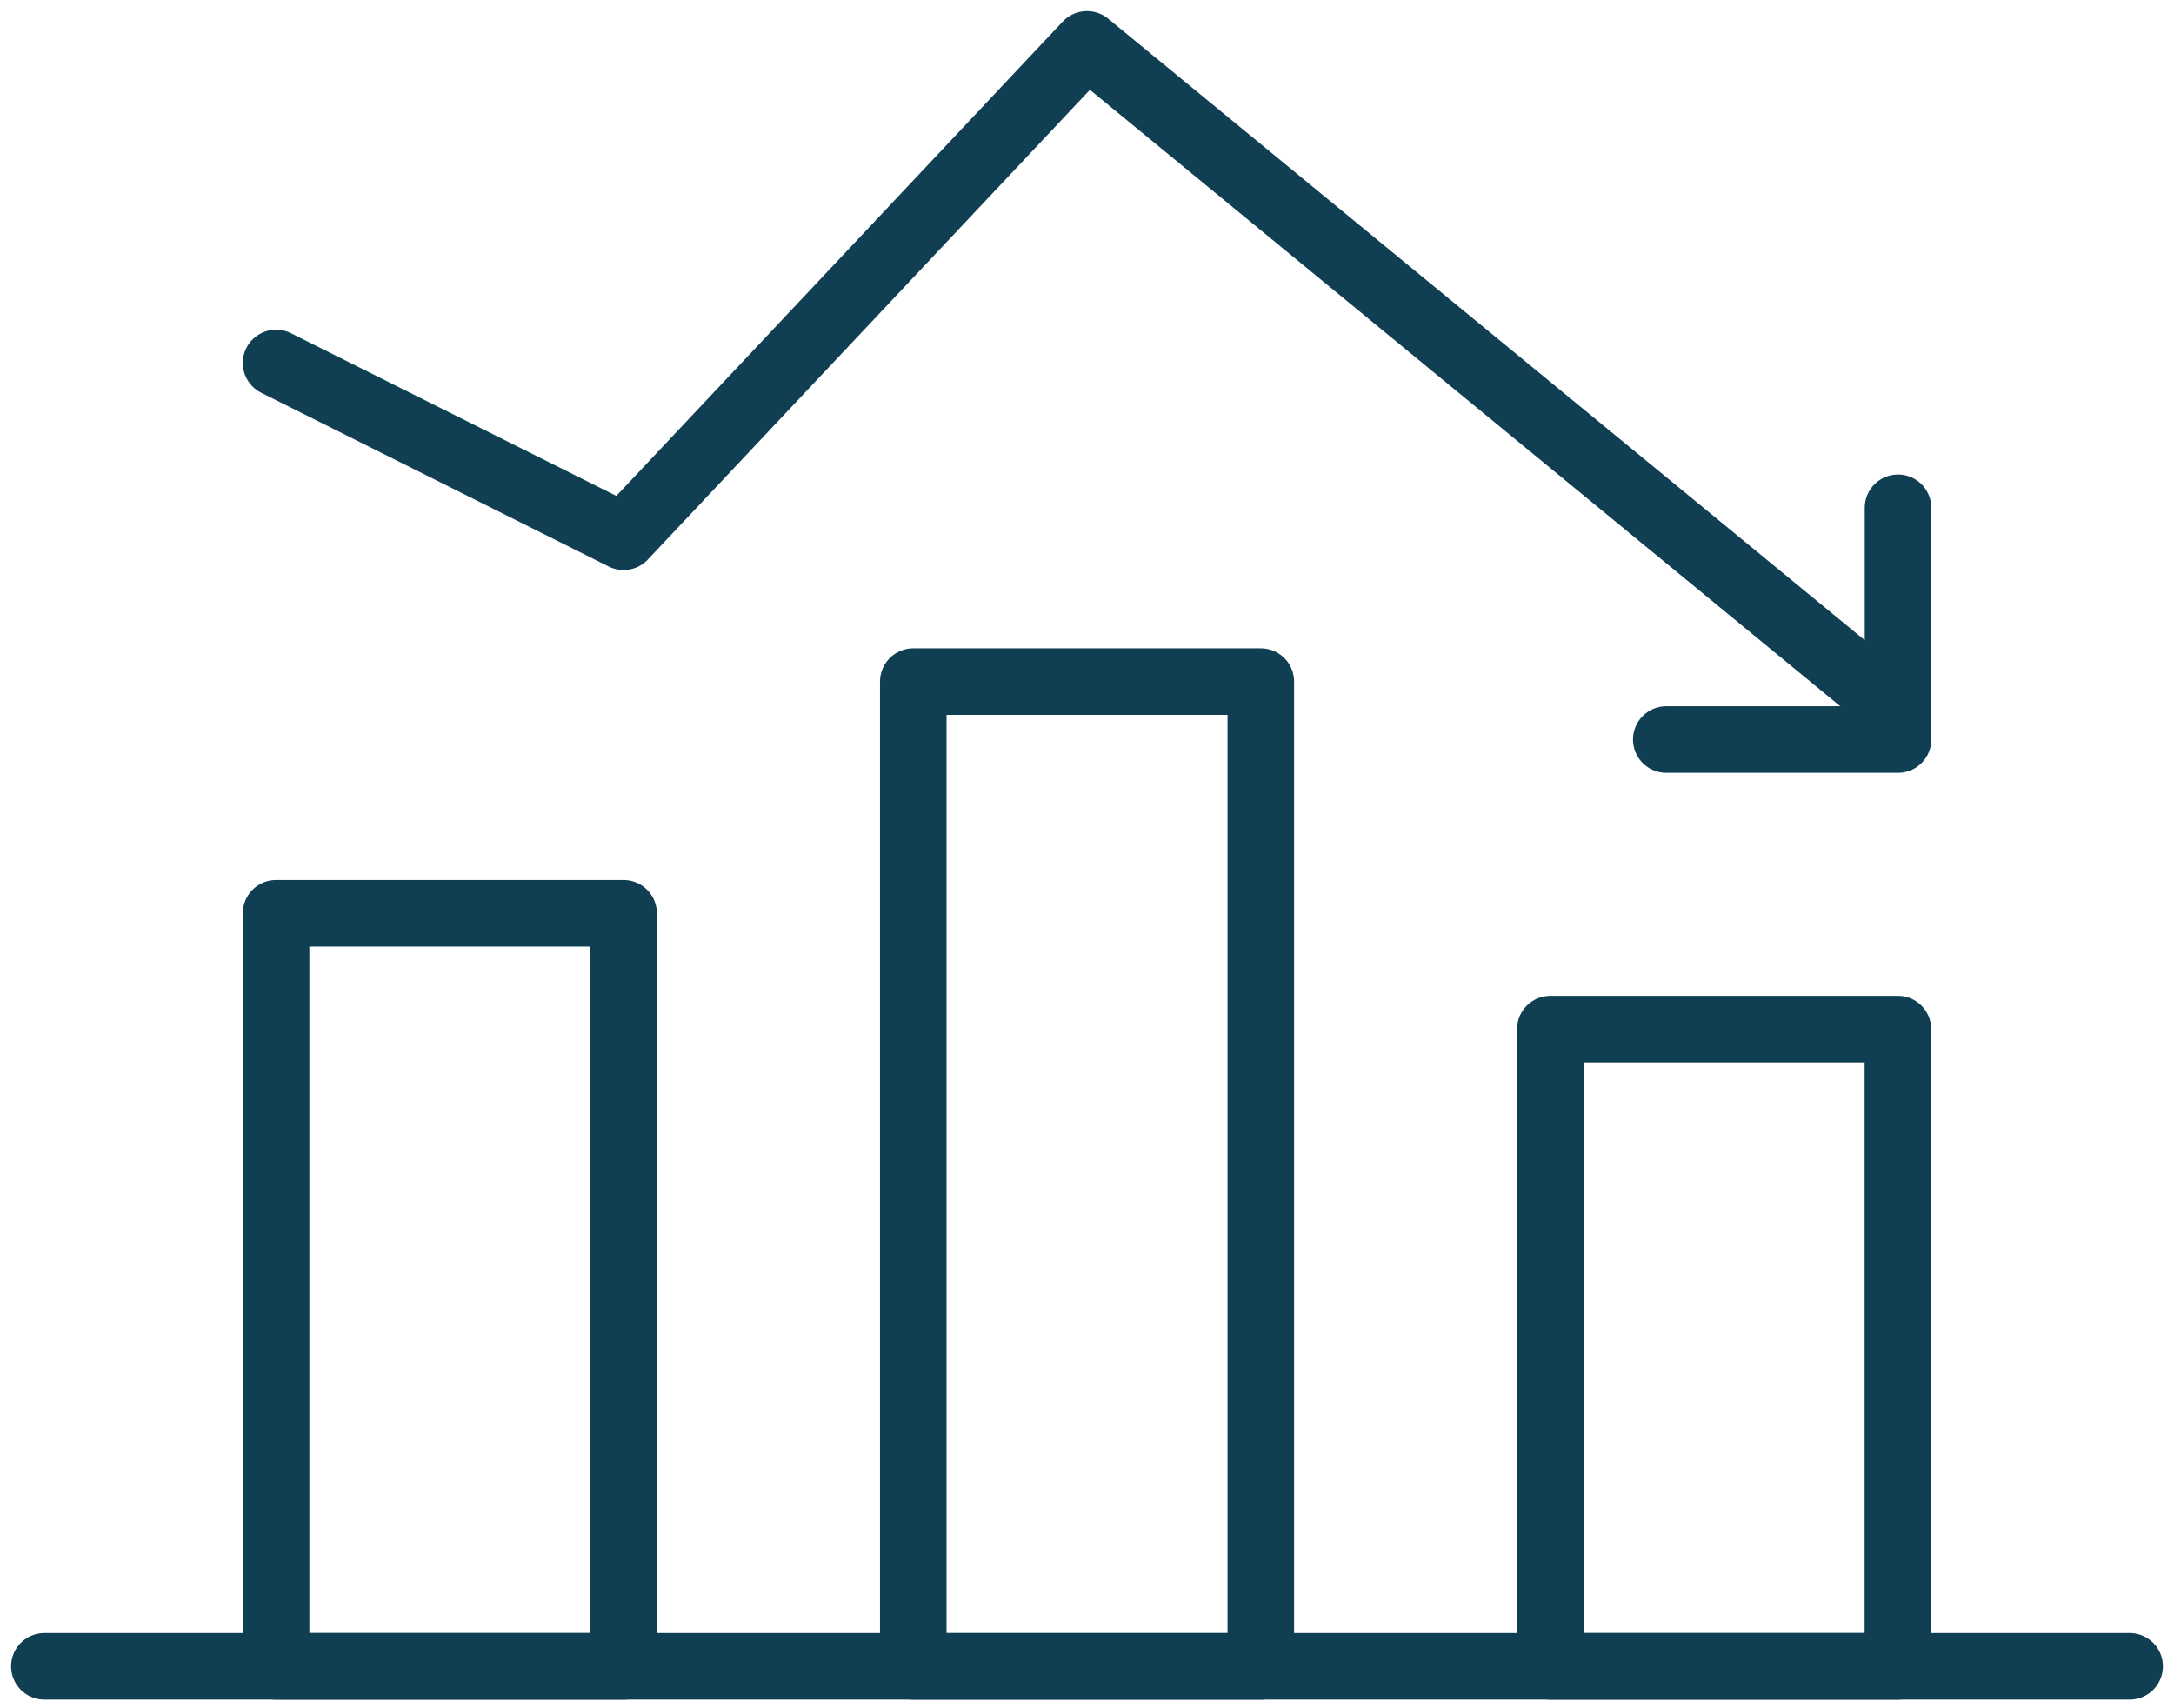
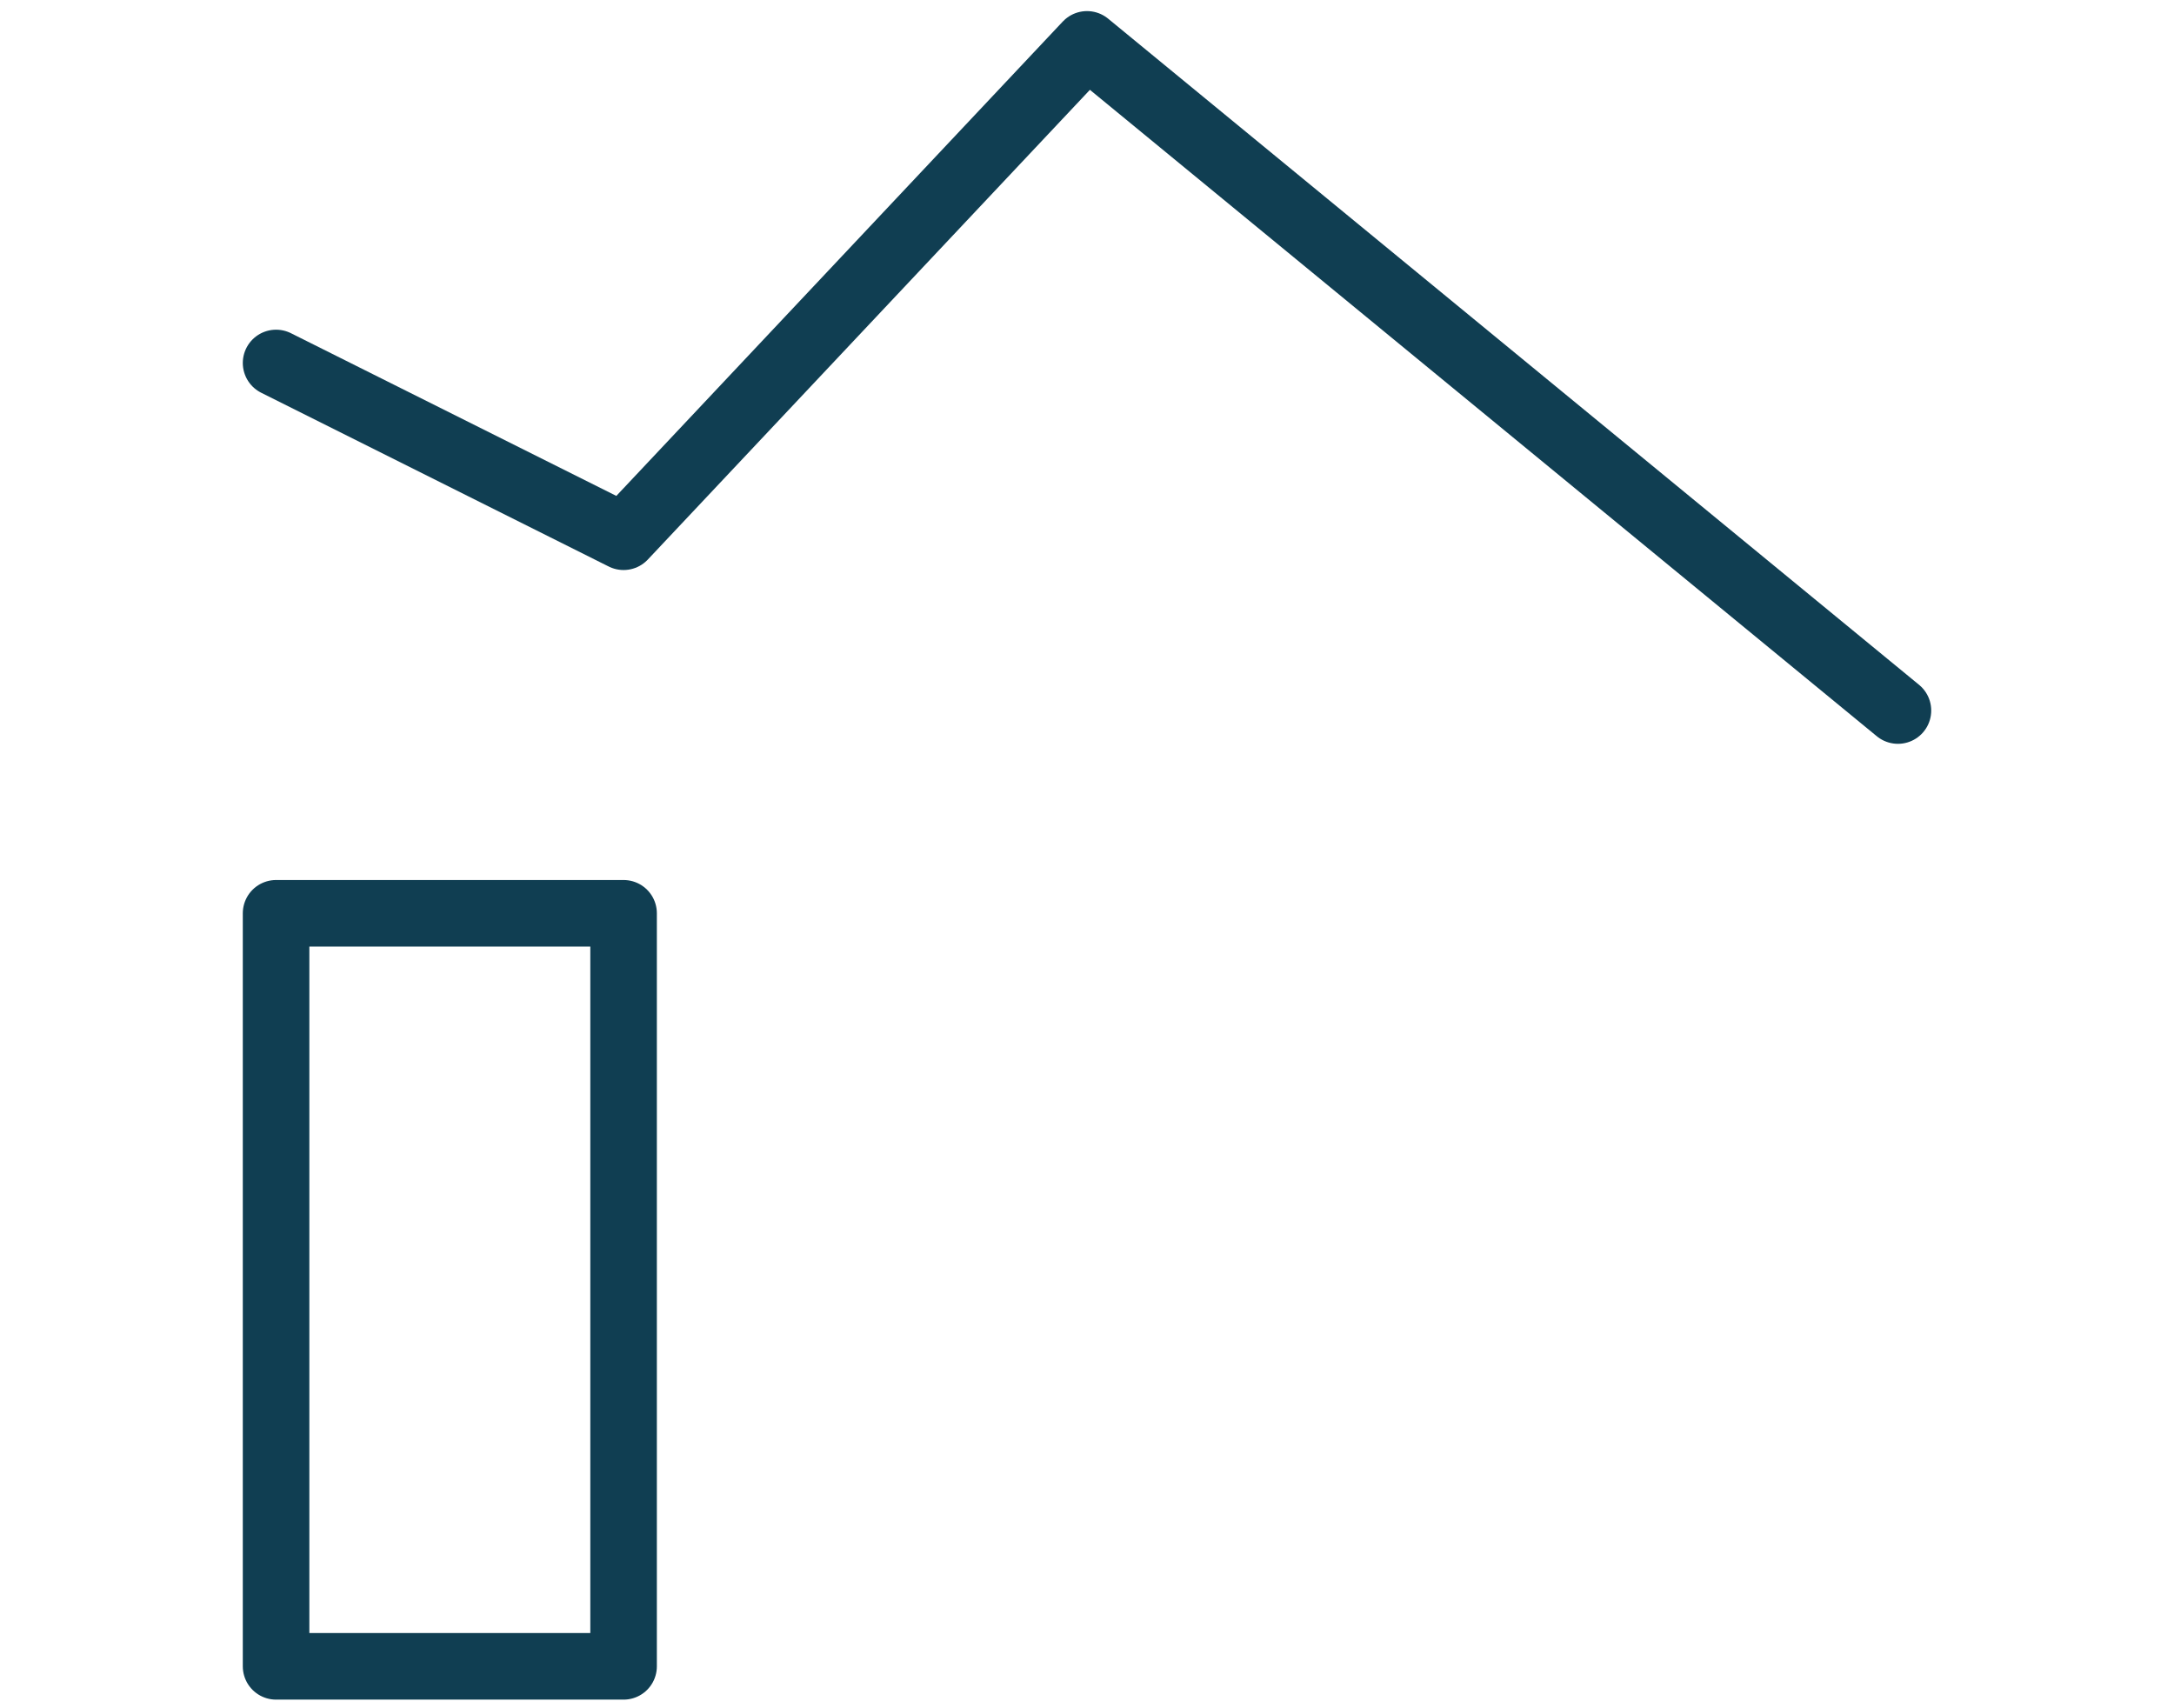
<svg xmlns="http://www.w3.org/2000/svg" width="98" height="77" viewBox="0 0 98 77" fill="none">
  <path d="M12.445 75.111H28.11V41.167H12.445V75.111Z" stroke="#103E52" stroke-width="3" stroke-miterlimit="10" stroke-linecap="round" stroke-linejoin="round" />
-   <path d="M41.169 75.112H56.835V30.723H41.169V75.112Z" stroke="#103E52" stroke-width="3" stroke-miterlimit="10" stroke-linecap="round" stroke-linejoin="round" />
-   <path d="M69.886 75.111H85.553V46.389H69.886V75.111Z" stroke="#103E52" stroke-width="3" stroke-miterlimit="10" stroke-linecap="round" stroke-linejoin="round" />
-   <path d="M85.558 22.889V33.334H75.112" stroke="#103E52" stroke-width="3" stroke-miterlimit="10" stroke-linecap="round" stroke-linejoin="round" />
  <path d="M12.445 16.361L28.11 24.194L49 2L85.556 32.028" stroke="#103E52" stroke-width="3" stroke-miterlimit="10" stroke-linecap="round" stroke-linejoin="round" />
-   <path d="M2 75.11H96" stroke="#103E52" stroke-width="3" stroke-miterlimit="10" stroke-linecap="round" stroke-linejoin="round" />
</svg>